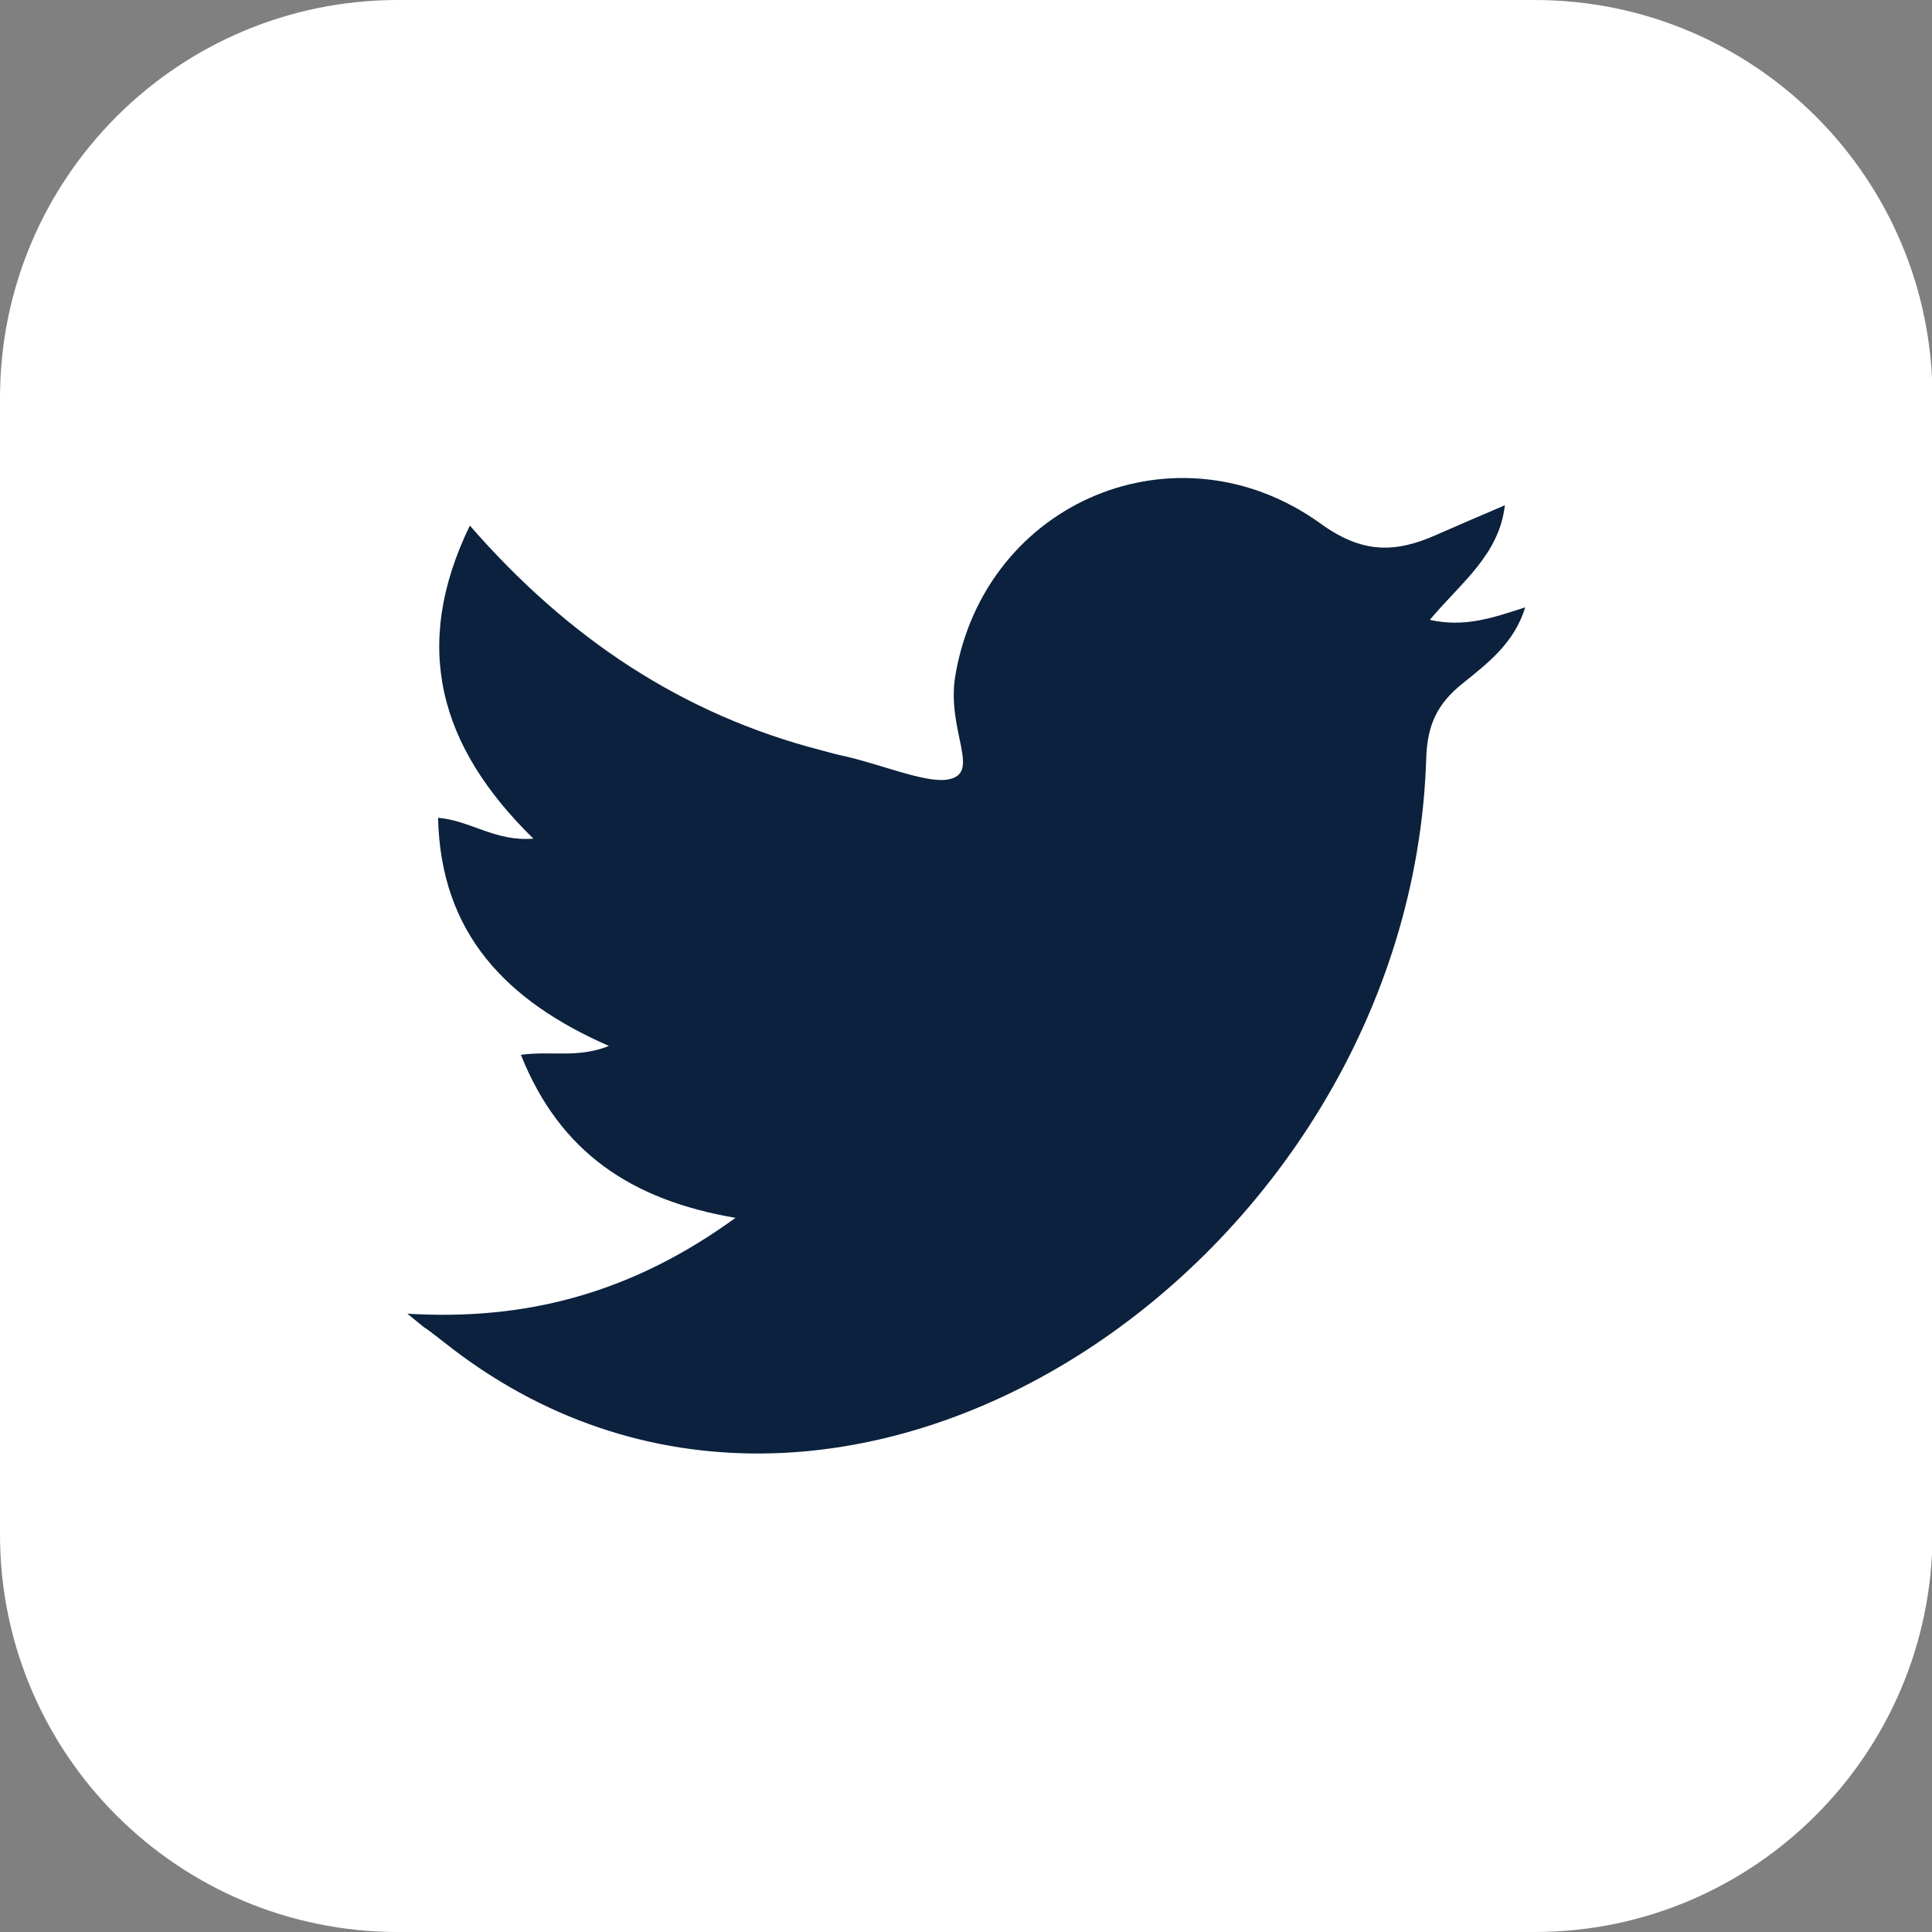
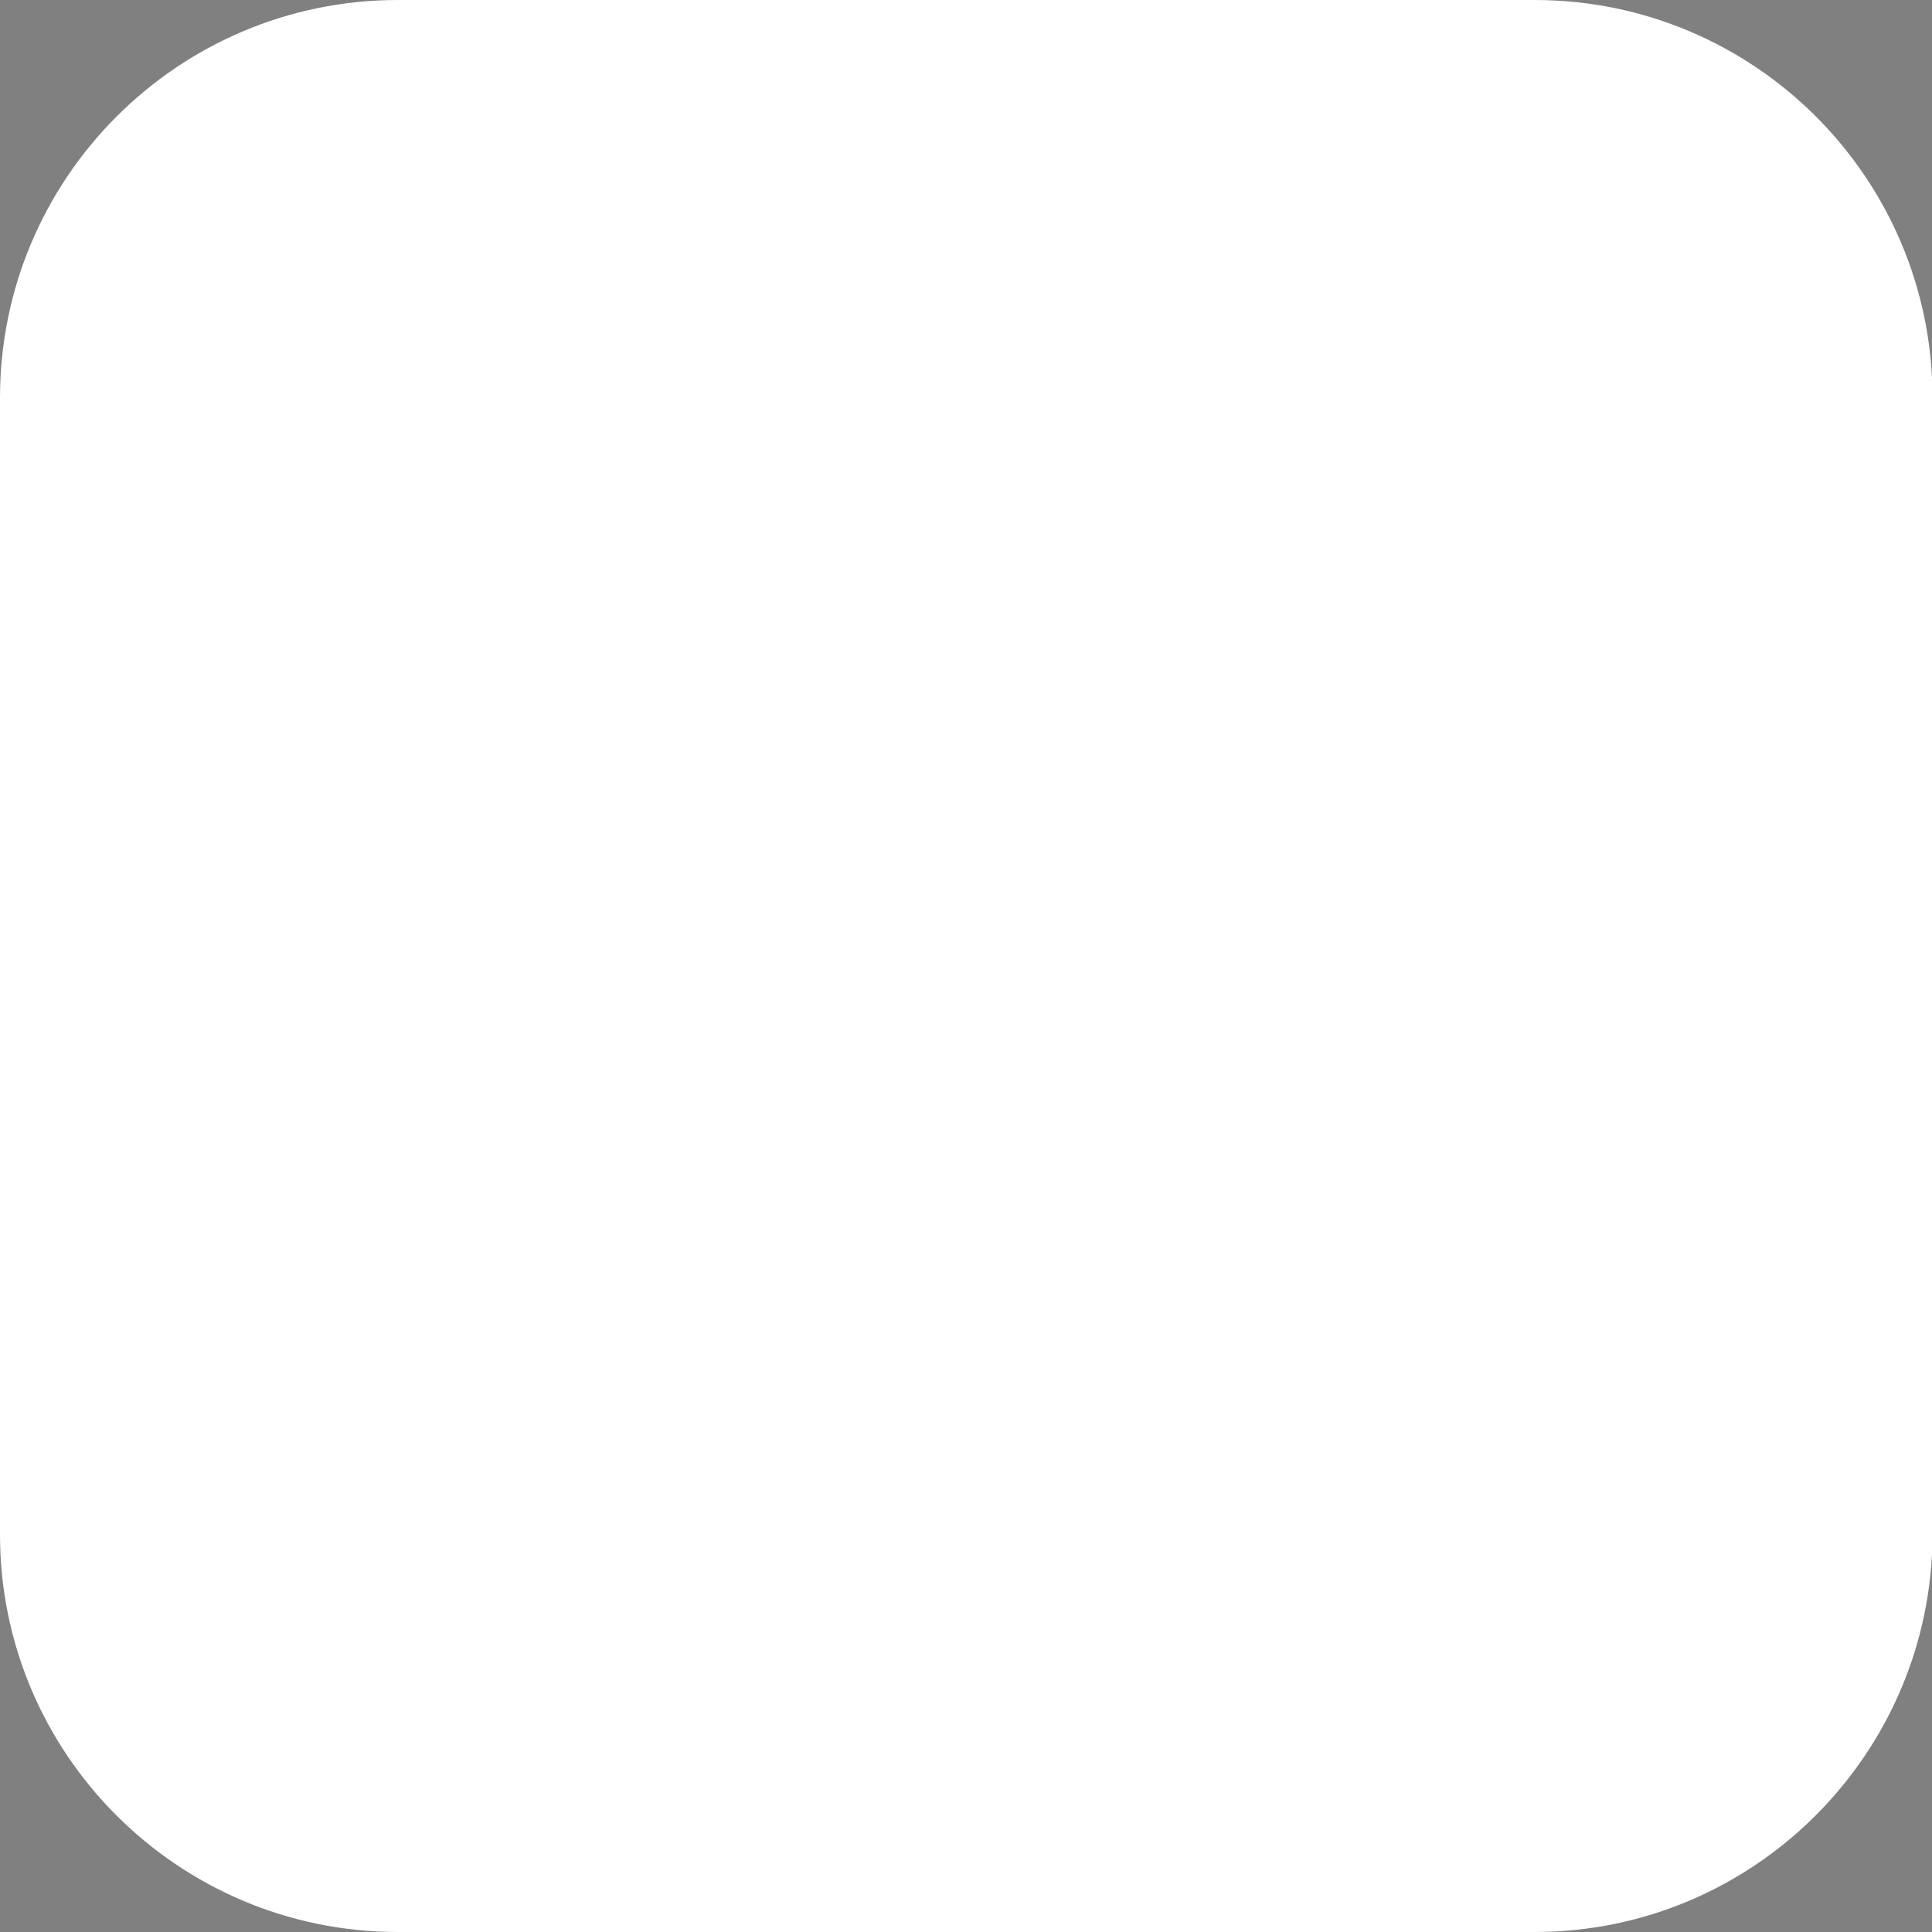
<svg xmlns="http://www.w3.org/2000/svg" version="1.1" id="Ñëîé_1" x="0px" y="0px" viewBox="0 0 370.9 370.9" style="enable-background:new 0 0 370.9 370.9;" xml:space="preserve">
  <rect x="0" y="0" width="370.9" height="370.9" fill="#808080" stroke="none" />
  <style type="text/css">
	.st0{fill:#FFFFFF;}
	.st1{fill:#0B213D;}
</style>
  <g>
    <path class="st0" d="M294.6,370.9H76.4C34.2,370.9,0,336.7,0,294.6V76.4C0,34.2,34.2,0,76.4,0h218.2c42.2,0,76.4,34.2,76.4,76.4   v218.2C370.9,336.7,336.7,370.9,294.6,370.9z" />
-     <path class="st1" d="M78.2,252.2c23.1,1.4,43.3-4.1,63-18.4c-19.9-3.4-33.7-12.5-41.2-31.3c5.8-0.8,10.9,0.7,16.9-1.7   c-19.6-8.6-32.3-21.5-32.8-43.8c6.2,0.5,10.9,4.6,18.3,4c-18-17.6-23.5-36.8-12.2-60.1c18.8,21.6,40.8,36.3,67.7,43.2   c1.5,0.4,2.9,0.8,4.4,1.1c6.9,1.6,15.1,5,19.3,4.5c7.2-0.9,0-9.2,1.8-20c5.7-33.6,42.7-48.9,70.1-29.2c8,5.8,14.3,5.7,22.2,2.2   c4.1-1.8,8.3-3.6,13.2-5.7c-1.1,9.6-8.5,14.9-14.4,22c6.7,1.5,12.1-0.4,18.3-2.4c-2.1,6.9-7.3,10.8-12,14.6c-4.9,3.9-6.8,8-7,14.4   c-3,96.9-113.1,171.8-188.4,112.2C78.1,252.1,85.2,257.9,78.2,252.2z" />
  </g>
</svg>